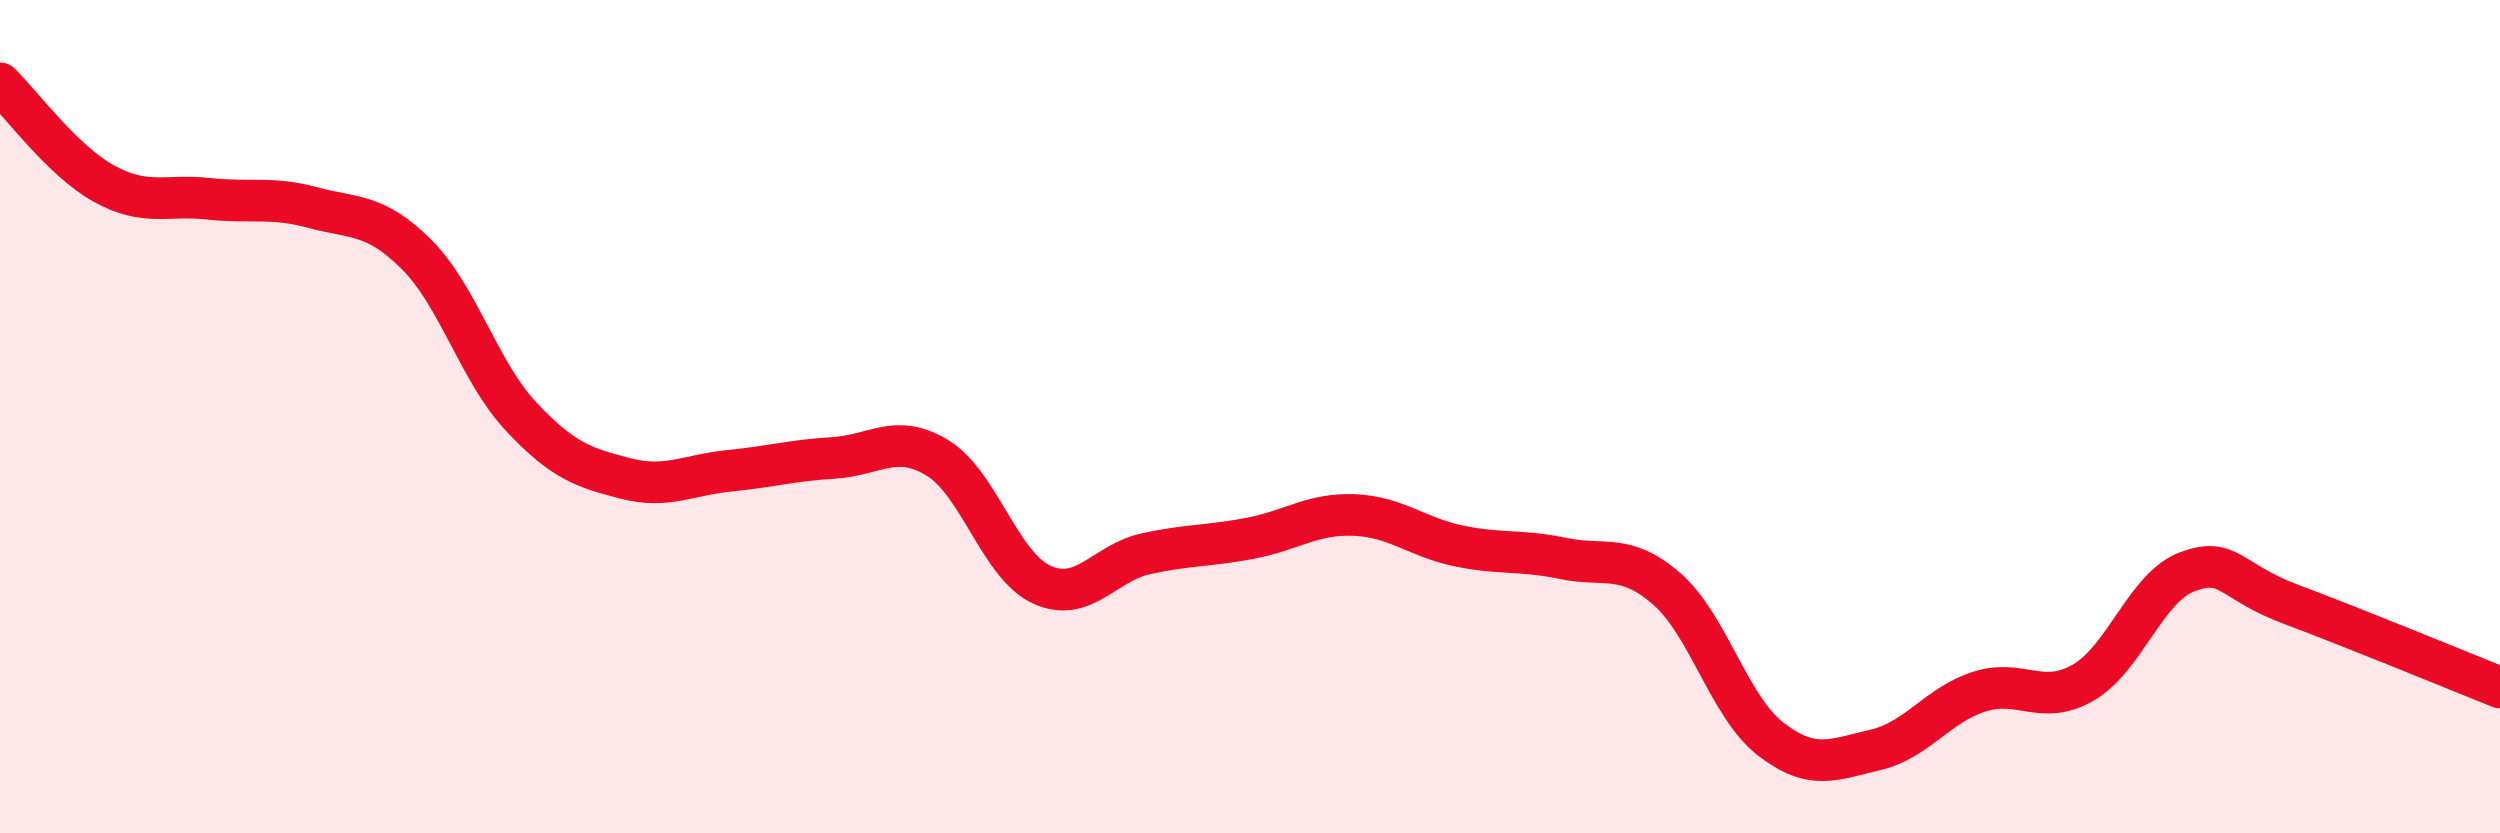
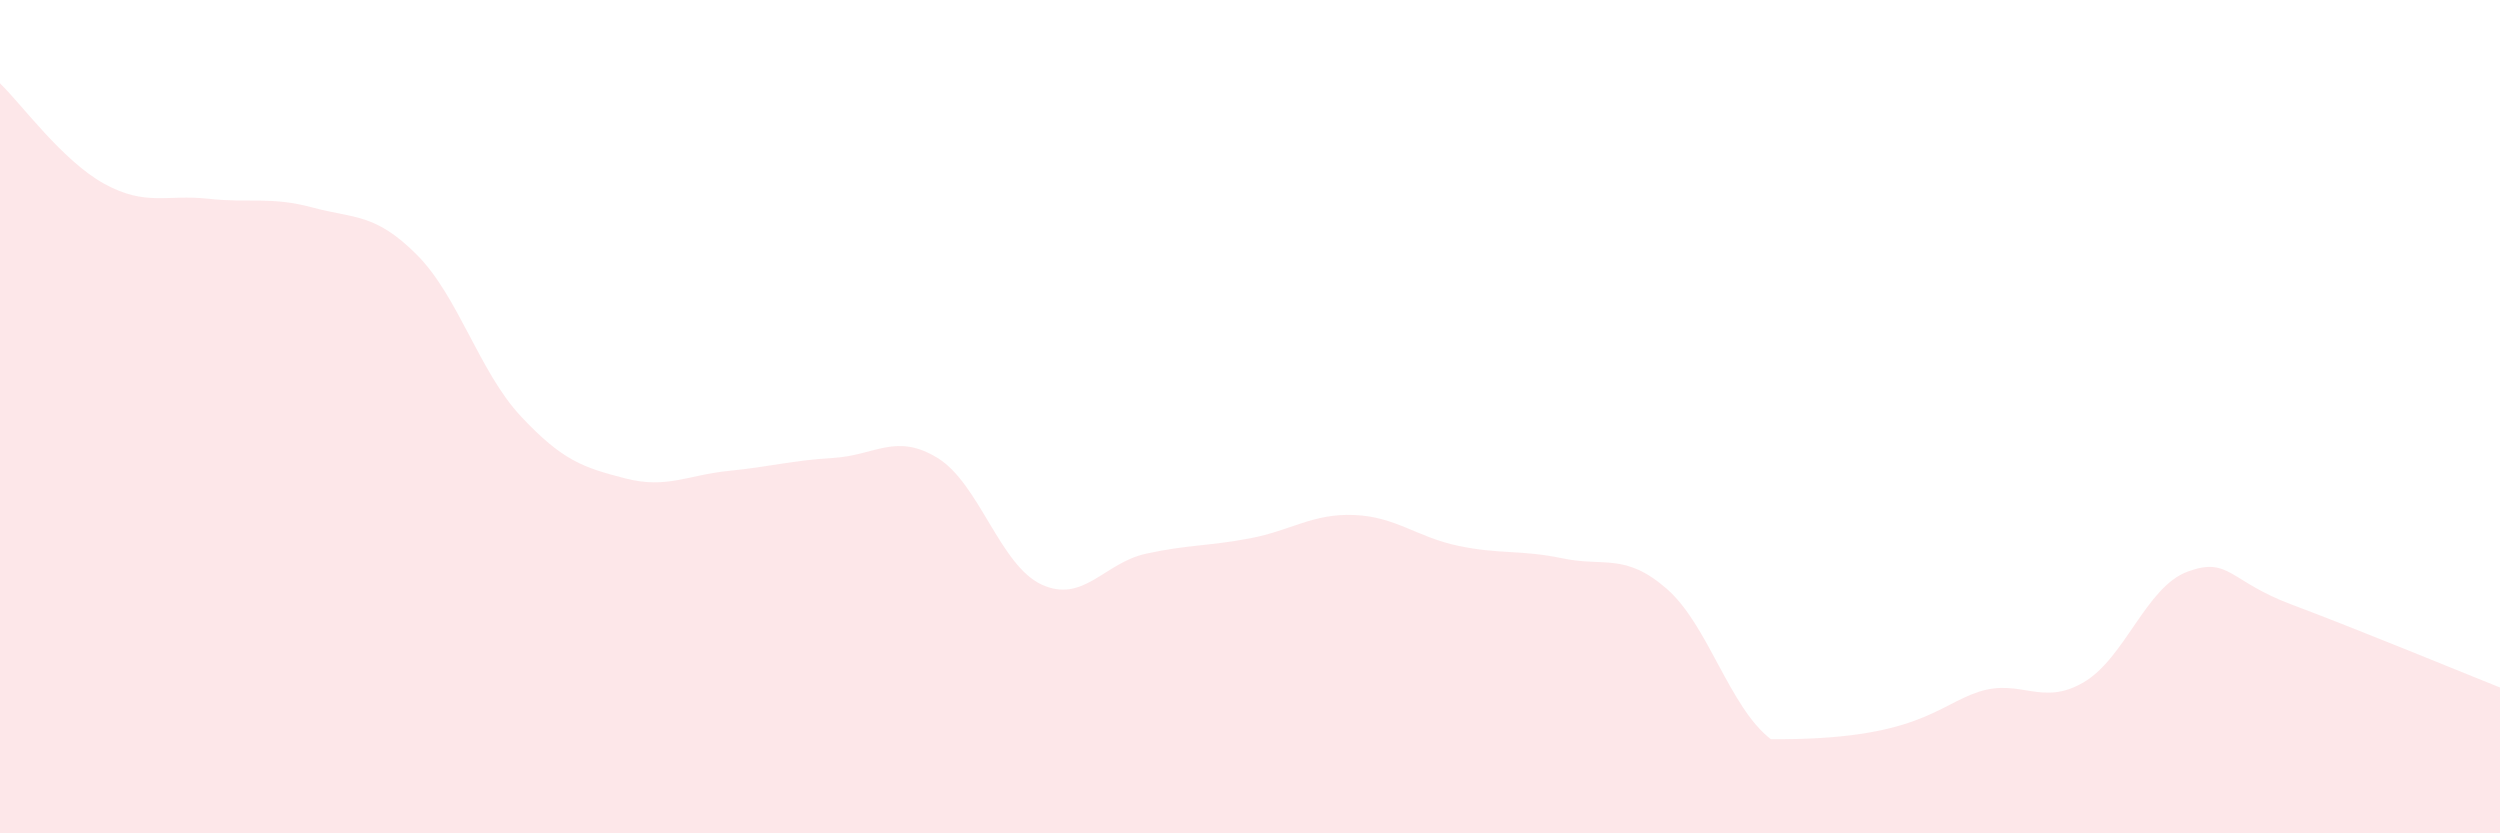
<svg xmlns="http://www.w3.org/2000/svg" width="60" height="20" viewBox="0 0 60 20">
-   <path d="M 0,2 C 0.5,2.48 1.5,3.86 2.5,4.41 C 3.5,4.96 4,4.66 5,4.77 C 6,4.88 6.5,4.71 7.5,4.98 C 8.5,5.25 9,5.11 10,6.11 C 11,7.11 11.5,8.92 12.5,9.99 C 13.5,11.06 14,11.22 15,11.48 C 16,11.74 16.5,11.4 17.5,11.3 C 18.5,11.2 19,11.05 20,10.99 C 21,10.93 21.5,10.38 22.5,10.99 C 23.5,11.6 24,13.57 25,14.03 C 26,14.49 26.5,13.51 27.5,13.29 C 28.5,13.07 29,13.11 30,12.92 C 31,12.73 31.5,12.32 32.5,12.36 C 33.5,12.4 34,12.89 35,13.1 C 36,13.31 36.5,13.19 37.5,13.4 C 38.5,13.61 39,13.26 40,14.13 C 41,15 41.5,16.97 42.5,17.74 C 43.5,18.51 44,18.23 45,18 C 46,17.77 46.5,16.92 47.5,16.6 C 48.5,16.28 49,16.96 50,16.38 C 51,15.8 51.5,14.09 52.5,13.72 C 53.5,13.35 53.5,13.95 55,14.51 C 56.5,15.07 59,16.1 60,16.5L60 20L0 20Z" fill="#EB0A25" opacity="0.1" stroke-linecap="round" stroke-linejoin="round" />
-   <path d="M 0,2 C 0.5,2.48 1.5,3.86 2.5,4.41 C 3.5,4.96 4,4.66 5,4.77 C 6,4.88 6.5,4.71 7.5,4.98 C 8.5,5.25 9,5.11 10,6.11 C 11,7.11 11.5,8.92 12.5,9.99 C 13.5,11.06 14,11.22 15,11.48 C 16,11.74 16.5,11.4 17.5,11.3 C 18.5,11.2 19,11.05 20,10.99 C 21,10.93 21.5,10.38 22.5,10.99 C 23.5,11.6 24,13.57 25,14.03 C 26,14.49 26.5,13.51 27.5,13.29 C 28.5,13.07 29,13.11 30,12.92 C 31,12.73 31.5,12.32 32.5,12.36 C 33.5,12.4 34,12.89 35,13.1 C 36,13.31 36.5,13.19 37.5,13.4 C 38.5,13.61 39,13.26 40,14.13 C 41,15 41.5,16.97 42.5,17.74 C 43.5,18.51 44,18.23 45,18 C 46,17.77 46.5,16.92 47.5,16.6 C 48.5,16.28 49,16.96 50,16.38 C 51,15.8 51.5,14.09 52.5,13.72 C 53.5,13.35 53.5,13.95 55,14.51 C 56.5,15.07 59,16.1 60,16.5" stroke="#EB0A25" stroke-width="1" fill="none" stroke-linecap="round" stroke-linejoin="round" />
+   <path d="M 0,2 C 0.5,2.48 1.5,3.86 2.5,4.41 C 3.5,4.96 4,4.66 5,4.77 C 6,4.88 6.5,4.71 7.5,4.98 C 8.5,5.25 9,5.11 10,6.11 C 11,7.11 11.5,8.92 12.5,9.99 C 13.5,11.06 14,11.22 15,11.48 C 16,11.74 16.5,11.4 17.5,11.3 C 18.5,11.2 19,11.05 20,10.99 C 21,10.93 21.5,10.38 22.5,10.99 C 23.5,11.6 24,13.57 25,14.03 C 26,14.49 26.5,13.51 27.5,13.29 C 28.5,13.07 29,13.11 30,12.92 C 31,12.73 31.5,12.32 32.5,12.36 C 33.5,12.4 34,12.89 35,13.1 C 36,13.31 36.5,13.19 37.5,13.4 C 38.5,13.61 39,13.26 40,14.13 C 41,15 41.5,16.97 42.5,17.74 C 46,17.77 46.5,16.92 47.5,16.6 C 48.5,16.28 49,16.96 50,16.38 C 51,15.8 51.5,14.09 52.5,13.72 C 53.5,13.35 53.5,13.95 55,14.51 C 56.5,15.07 59,16.1 60,16.5L60 20L0 20Z" fill="#EB0A25" opacity="0.1" stroke-linecap="round" stroke-linejoin="round" />
</svg>